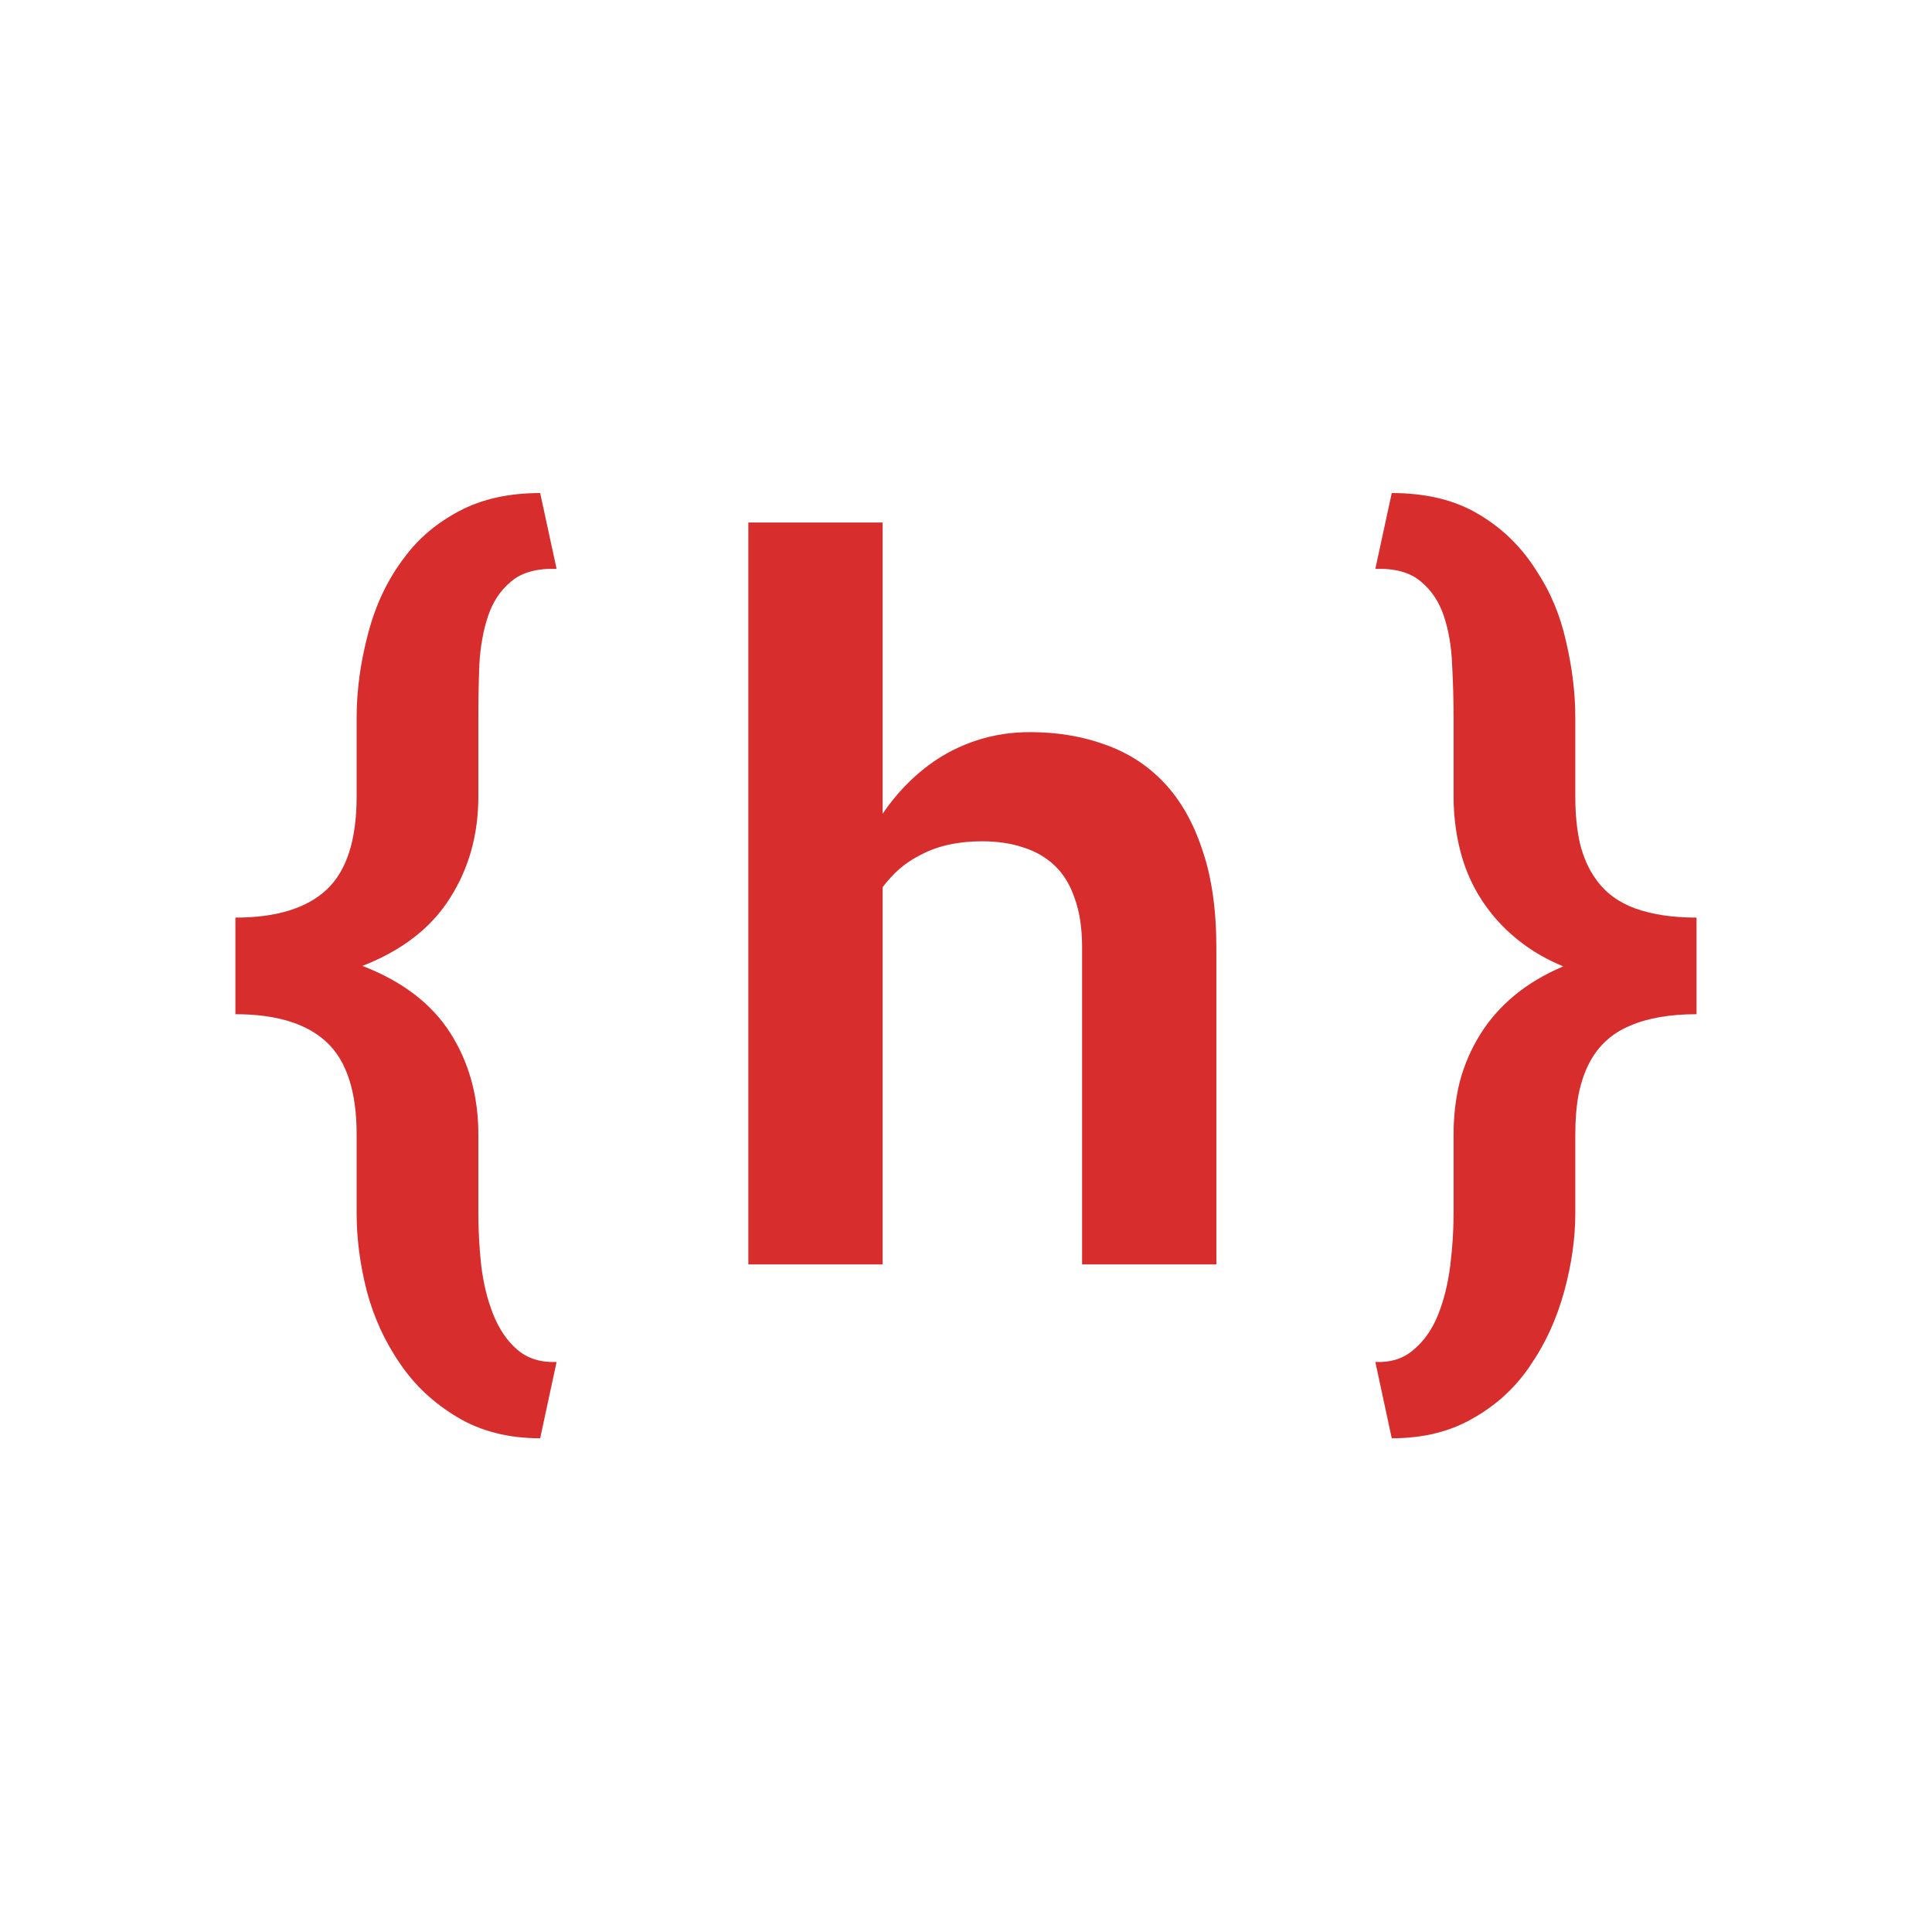
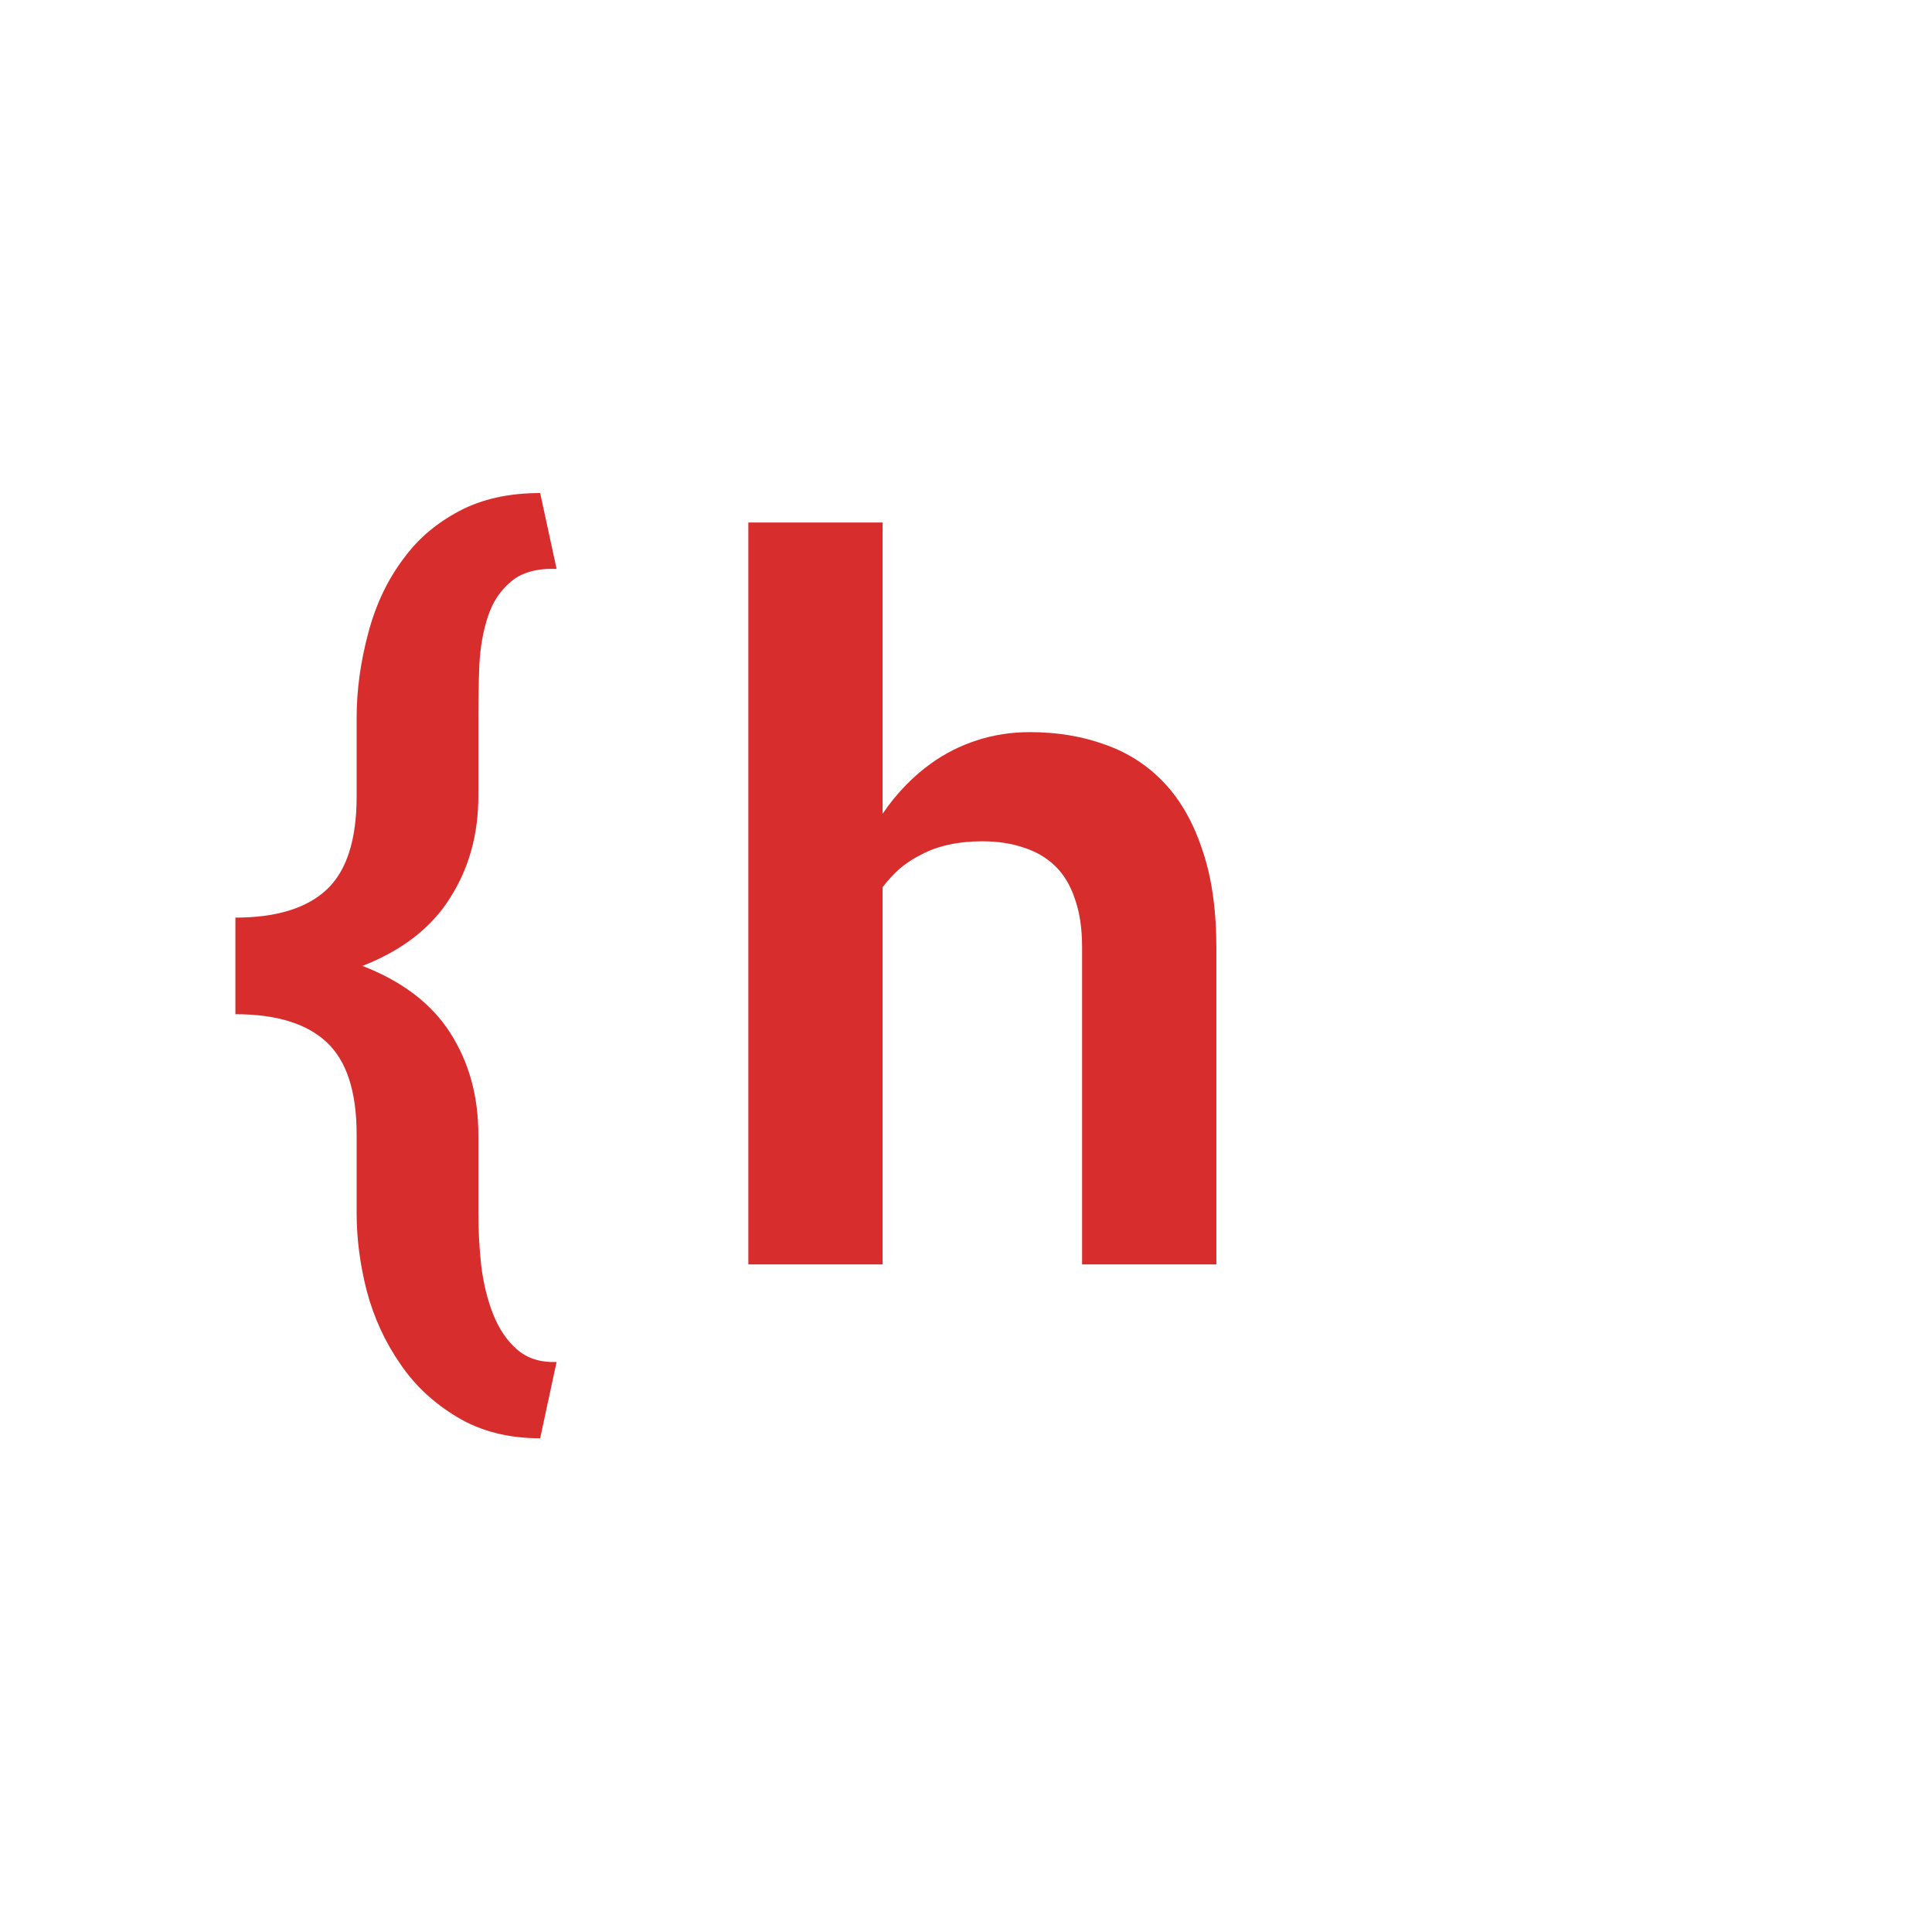
<svg xmlns="http://www.w3.org/2000/svg" width="250" height="250" viewBox="0 0 250 250" fill="none">
-   <path d="M177.968 176.238C180.009 176.321 181.676 175.779 182.968 174.613C184.301 173.488 185.343 171.988 186.093 170.113C186.843 168.238 187.364 166.133 187.655 163.8C187.947 161.508 188.093 159.238 188.093 156.988V146.8C188.093 144.383 188.364 142.092 188.905 139.925C189.489 137.758 190.364 135.738 191.53 133.863C192.697 131.988 194.155 130.321 195.905 128.863C197.697 127.363 199.822 126.092 202.28 125.05C200.28 124.217 198.509 123.217 196.968 122.05C195.426 120.883 194.093 119.592 192.968 118.175C191.301 116.092 190.072 113.779 189.28 111.238C188.489 108.654 188.093 105.925 188.093 103.05V92.862C188.093 90.612 188.03 88.342 187.905 86.05C187.822 83.717 187.468 81.612 186.843 79.737C186.218 77.862 185.218 76.362 183.843 75.237C182.468 74.071 180.509 73.529 177.968 73.612L180.093 63.8C184.551 63.8 188.301 64.717 191.343 66.55C194.384 68.342 196.864 70.758 198.78 73.8C200.614 76.55 201.905 79.633 202.655 83.05C203.447 86.425 203.843 89.696 203.843 92.862V103.05C203.843 105.383 204.051 107.446 204.468 109.238C204.926 111.029 205.614 112.55 206.53 113.8C207.739 115.508 209.426 116.758 211.593 117.55C213.801 118.342 216.447 118.738 219.53 118.738V131.238C216.072 131.238 213.197 131.738 210.905 132.738C208.614 133.696 206.884 135.258 205.718 137.425C205.093 138.592 204.614 139.967 204.28 141.55C203.989 143.092 203.843 144.842 203.843 146.8V156.988C203.843 160.238 203.364 163.613 202.405 167.113C201.447 170.613 200.03 173.738 198.155 176.488C196.28 179.363 193.822 181.675 190.78 183.425C187.78 185.217 184.218 186.113 180.093 186.113L177.968 176.238Z" fill="#D82D2D" />
  <path d="M114.21 105.3C115.085 104.008 116.043 102.821 117.085 101.738C118.168 100.613 119.293 99.633 120.46 98.8C122.252 97.508 124.231 96.508 126.397 95.8C128.564 95.092 130.856 94.737 133.272 94.737C136.814 94.737 140.064 95.279 143.022 96.362C145.981 97.404 148.522 99.05 150.647 101.3C152.772 103.55 154.418 106.446 155.585 109.988C156.793 113.488 157.397 117.717 157.397 122.675V163.613H140.022V122.55C140.022 120.133 139.71 118.05 139.085 116.3C138.502 114.55 137.647 113.133 136.522 112.05C135.397 110.967 134.043 110.175 132.46 109.675C130.877 109.133 129.085 108.863 127.085 108.863C125.543 108.863 124.106 109.008 122.772 109.3C121.439 109.592 120.231 110.029 119.147 110.613C118.147 111.113 117.231 111.717 116.397 112.425C115.606 113.133 114.877 113.925 114.21 114.8V163.613H96.835V67.612H114.21V105.3Z" fill="#D82D2D" />
  <path d="M69.897 186.113C65.772 186.113 62.189 185.196 59.148 183.363C56.148 181.571 53.71 179.3 51.835 176.55C49.835 173.675 48.377 170.508 47.46 167.05C46.585 163.633 46.148 160.279 46.148 156.988V146.8C46.148 141.258 44.856 137.279 42.273 134.863C39.689 132.446 35.752 131.238 30.46 131.238V118.738C35.752 118.738 39.689 117.529 42.273 115.113C44.856 112.696 46.148 108.675 46.148 103.05V92.862C46.148 89.321 46.648 85.675 47.648 81.925C48.648 78.133 50.231 74.842 52.398 72.05C54.189 69.633 56.543 67.654 59.46 66.112C62.377 64.571 65.856 63.8 69.897 63.8L72.022 73.612C69.481 73.529 67.522 74.071 66.147 75.237C64.772 76.362 63.773 77.862 63.148 79.737C62.523 81.612 62.148 83.717 62.023 86.05C61.939 88.342 61.898 90.612 61.898 92.862V103.05C61.898 108.008 60.668 112.404 58.21 116.238C55.793 120.071 52.023 122.988 46.898 124.988C52.064 126.988 55.856 129.883 58.273 133.675C60.689 137.467 61.898 141.842 61.898 146.8V156.988C61.898 159.238 62.023 161.508 62.273 163.8C62.564 166.133 63.085 168.238 63.835 170.113C64.585 171.988 65.606 173.488 66.897 174.613C68.231 175.779 69.939 176.321 72.022 176.238L69.897 186.113Z" fill="#D82D2D" />
</svg>